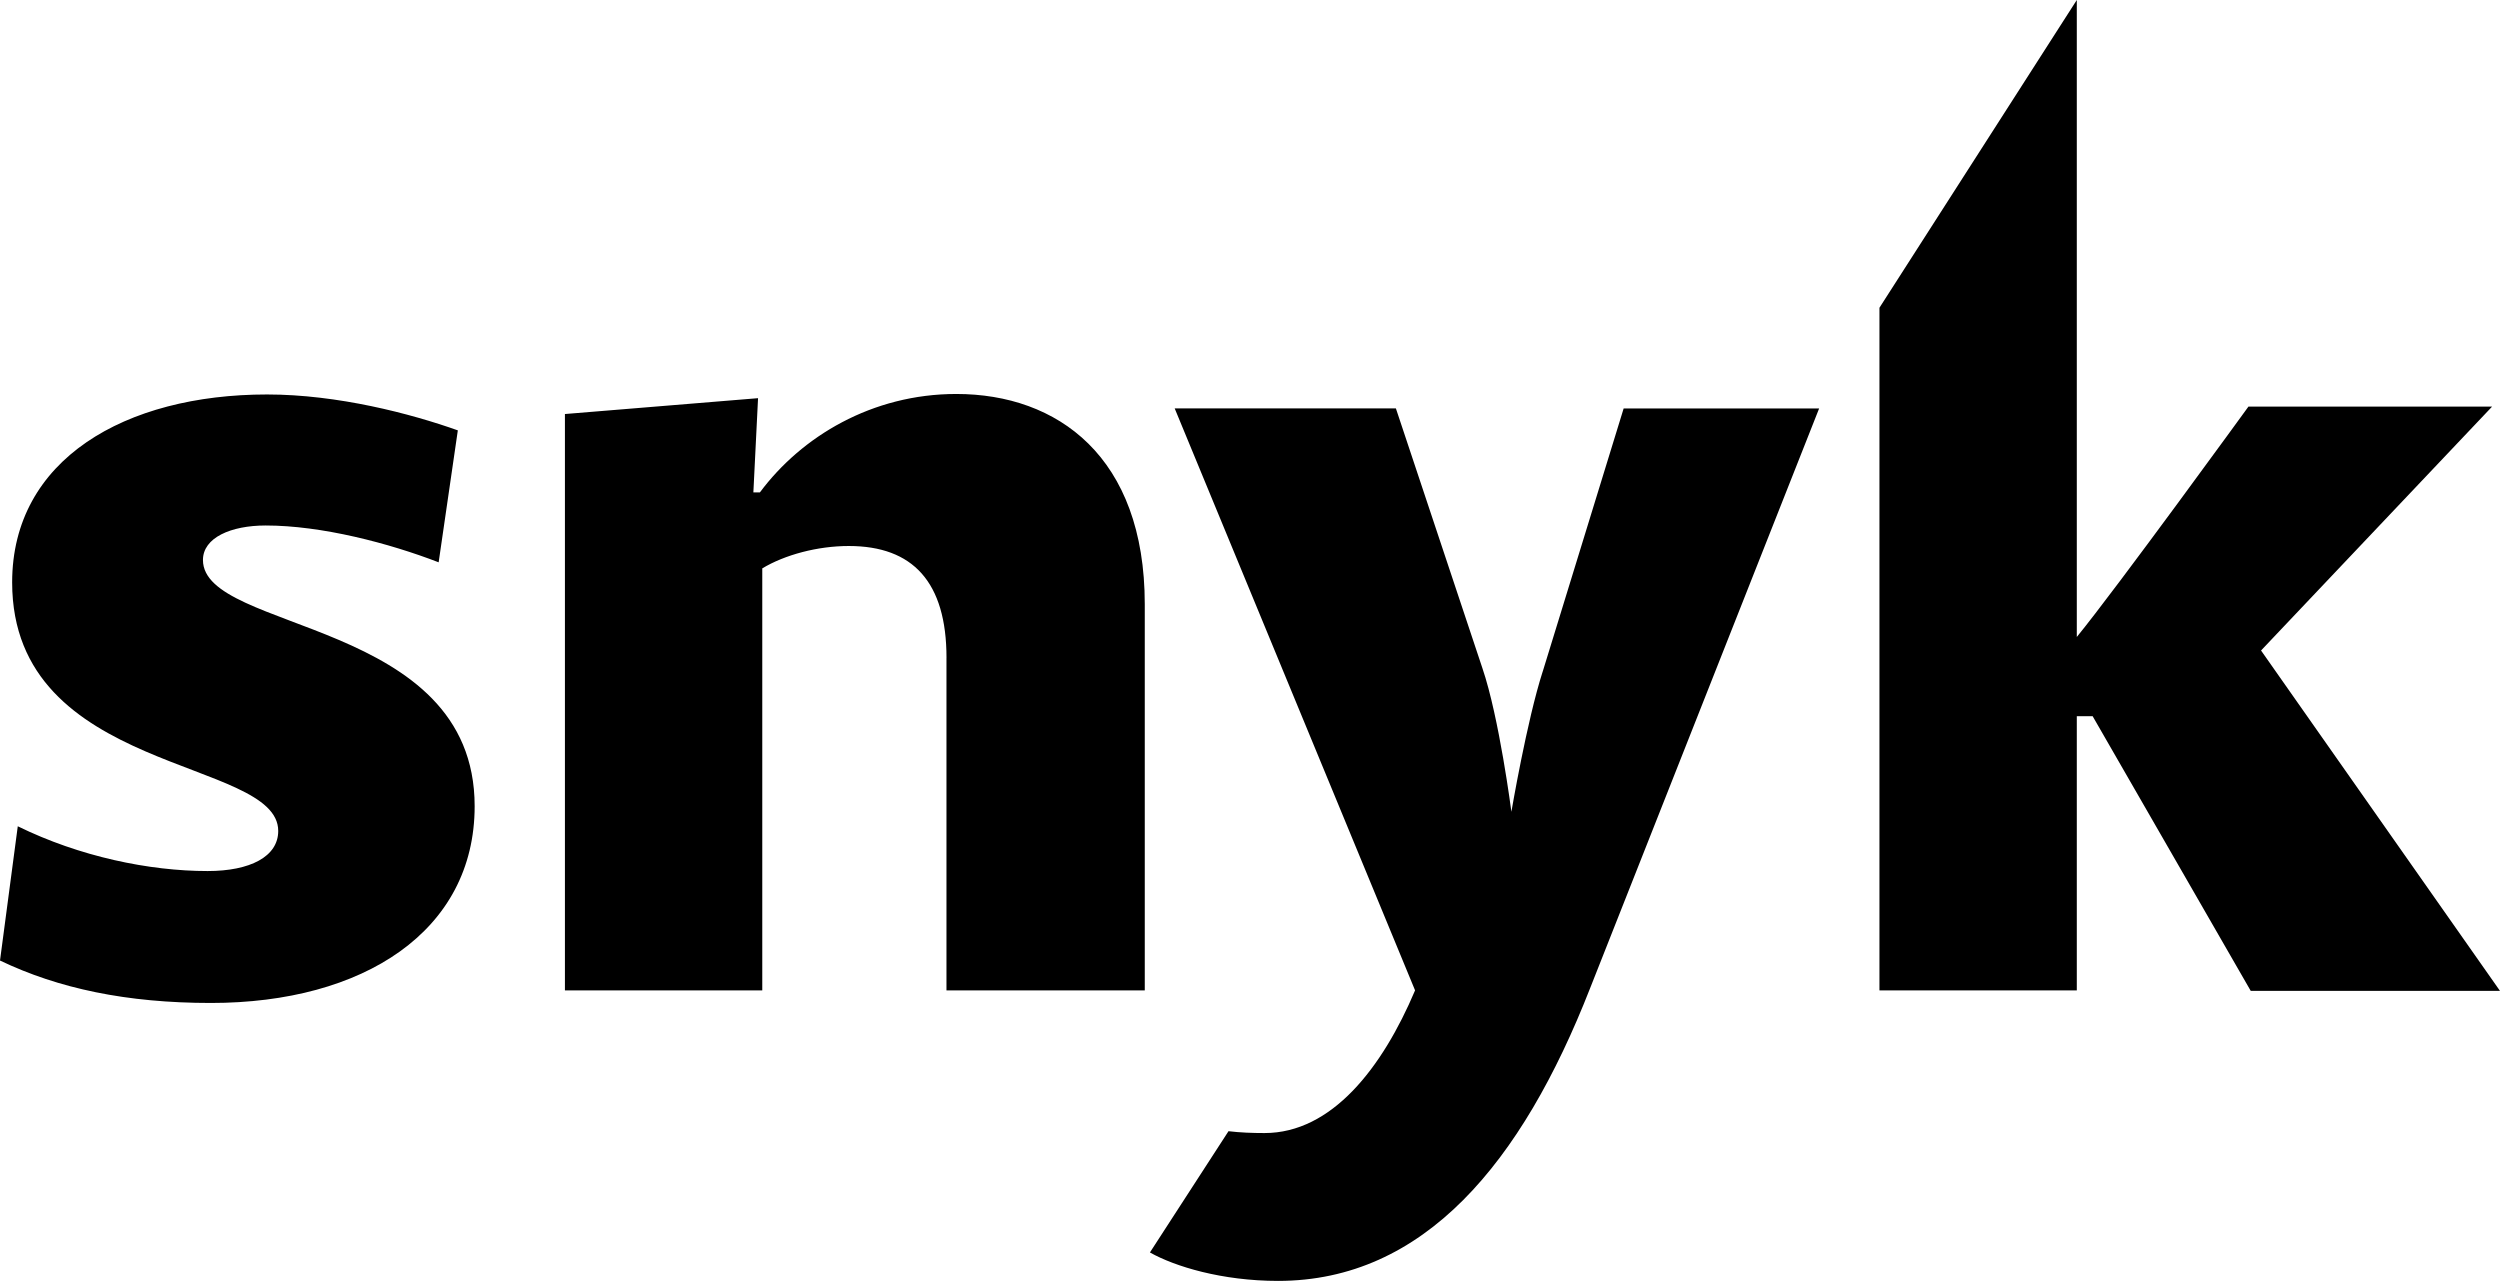
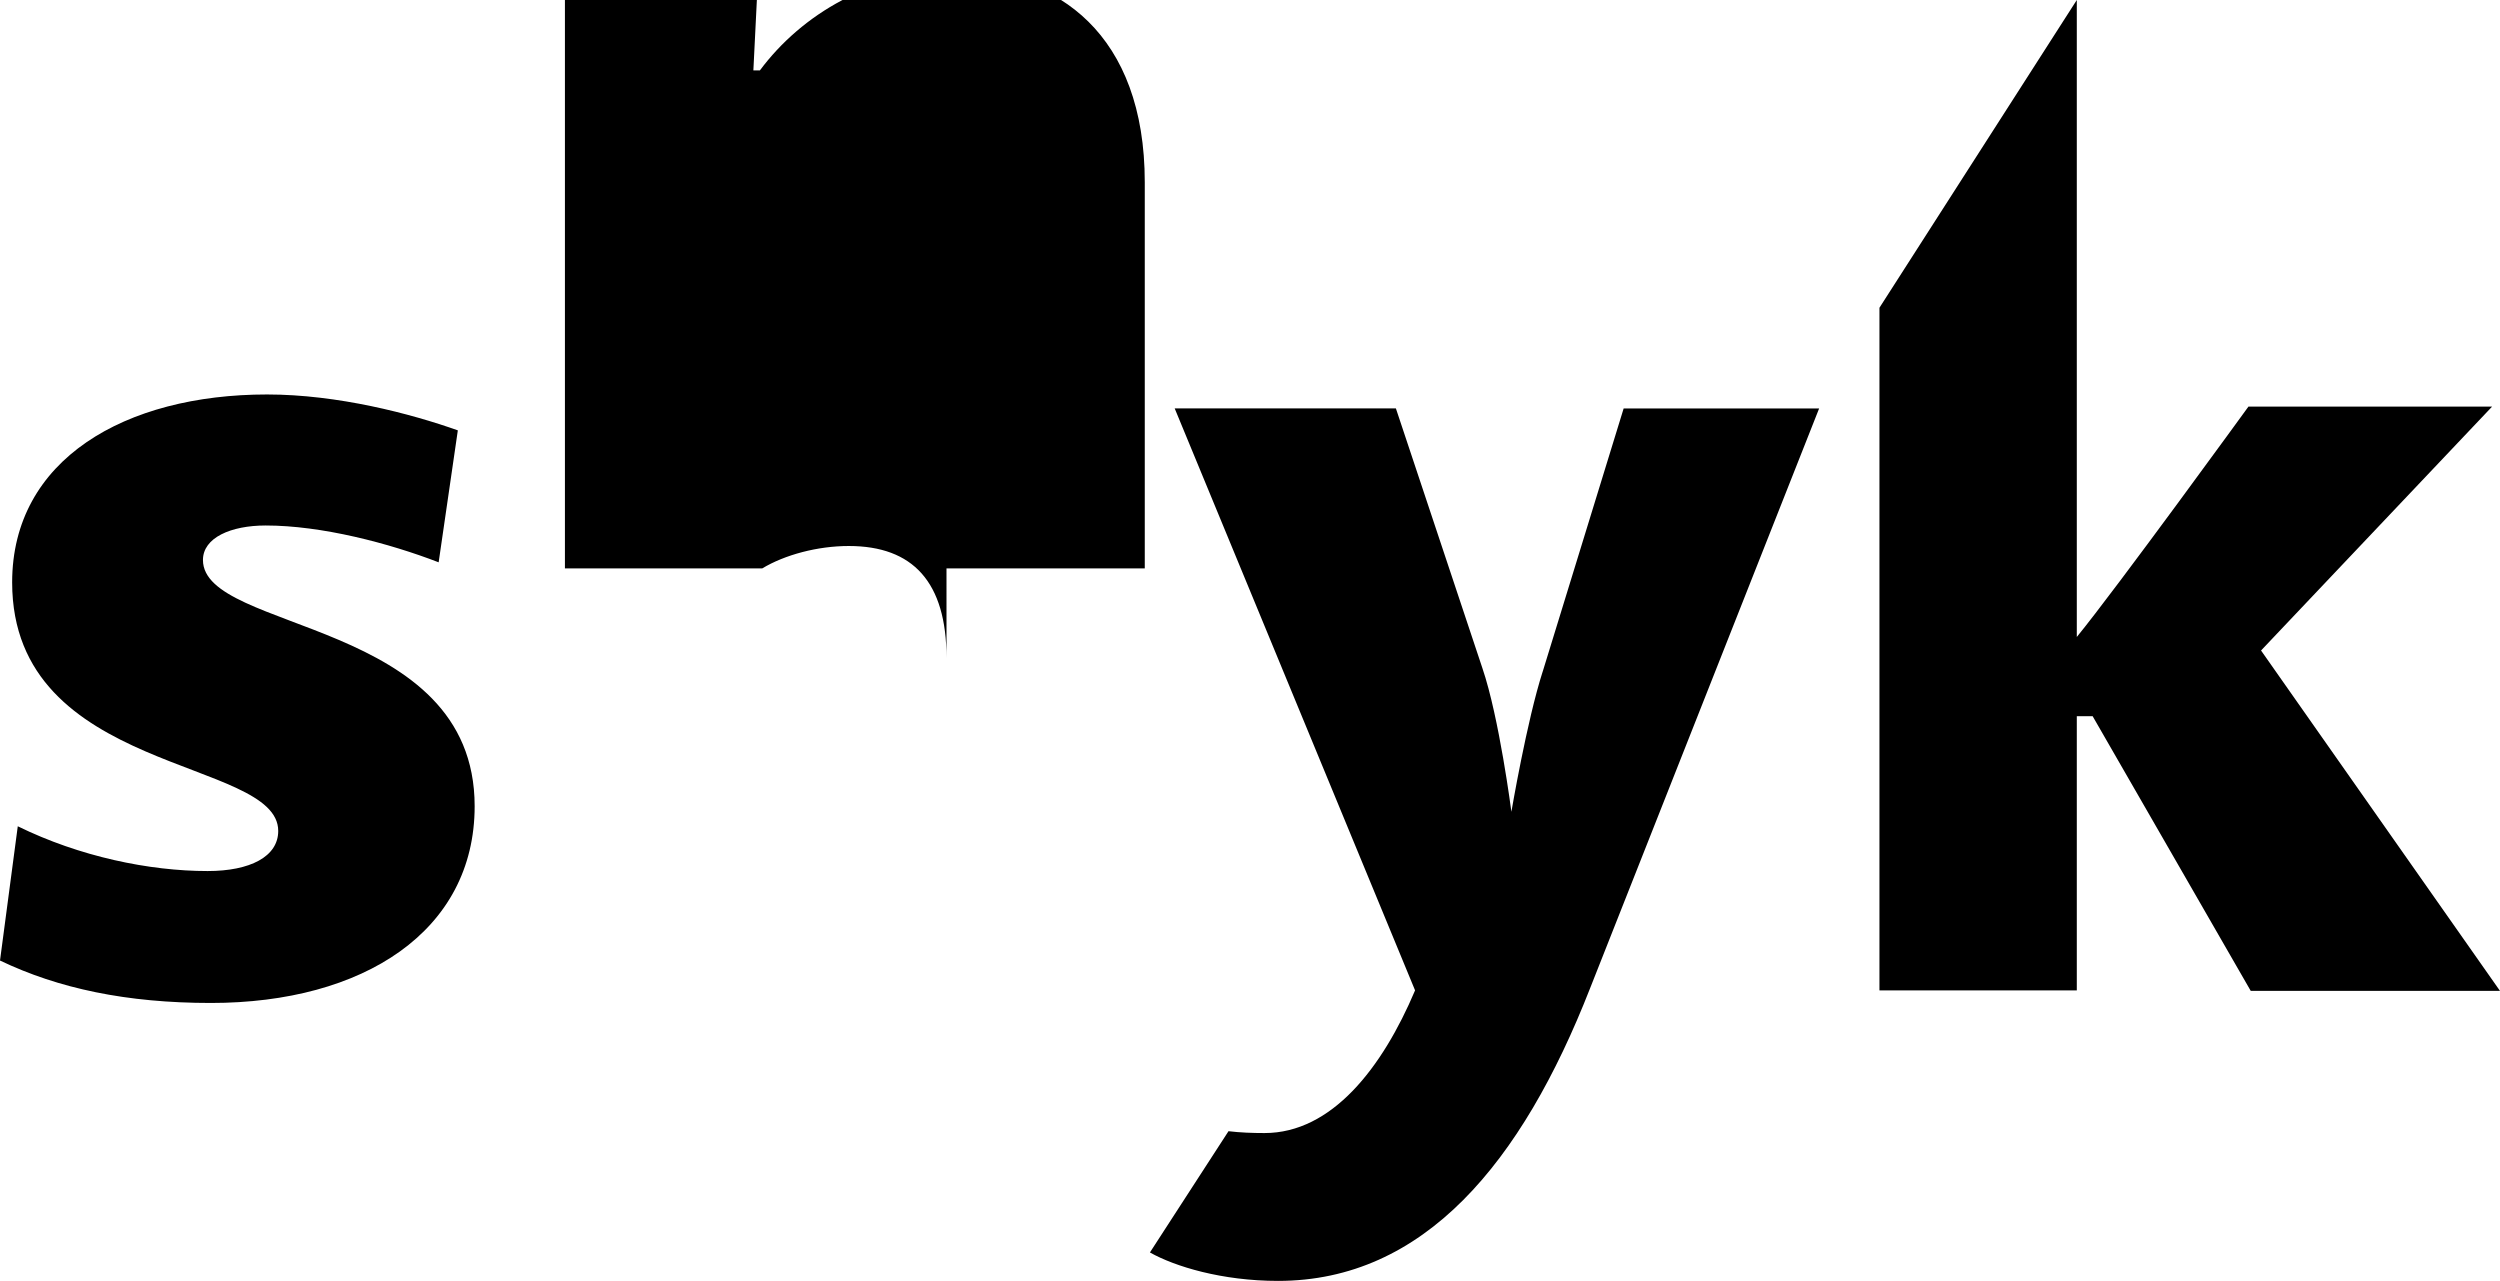
<svg xmlns="http://www.w3.org/2000/svg" id="Layer_1" data-name="Layer 1" viewBox="0 0 1000 512.37">
-   <path d="m837.08,286.49h-6.36v109.67h-78.94V123.1L830.72,0v254.79c15.71-19.21,68.65-92.14,68.65-92.14h97.46l-92.41,97.55,95.58,136.16h-99.7l-63.23-109.86Zm-219.98-17.91l32.36-105.2h78.19l-91.66,232.03c-27.31,69.76-66.4,116.95-124.77,116.95-22.44,0-41.34-5.78-51.25-11.38l31.43-48.5c4.68.56,9.54.74,14.4.74,26.94,0,47.14-26.11,60.23-57.07l-96.15-232.78h88.48l34.6,103.89c6.74,19.77,11.6,57.45,11.6,57.45,0,0,6.17-36.37,12.53-56.14Zm-238.5-5.41c0-30.4-13.47-44.77-39.09-44.77-12.53,0-25.63,3.54-34.6,8.95v168.8h-78.94v-230.54l77.25-6.34-1.87,37.68h2.62c16.64-22.38,44.89-39.36,78.56-39.36,40.4,0,75.38,24.99,75.38,84.12v154.44h-79.32v-132.99ZM0,384.23l7.11-53.72c24.69,12.12,52.56,17.91,75.94,17.91,17.02,0,28.24-5.78,28.24-16.04,0-29.47-106.43-22.38-106.43-99.42,0-49.24,45.27-75.17,101.95-75.17,28.24,0,57.43,7.65,76.32,14.36l-7.67,52.78c-19.83-7.65-46.76-14.73-69.21-14.73-13.84,0-25.07,4.85-25.07,13.8,0,29.1,108.68,23.32,108.68,98.48,0,49.99-44.52,78.71-105.5,78.71-33.67,0-60.98-5.78-84.36-16.97Z" />
+   <path d="m837.08,286.49h-6.36v109.67h-78.94V123.1L830.72,0v254.79c15.71-19.21,68.65-92.14,68.65-92.14h97.46l-92.41,97.55,95.58,136.16h-99.7l-63.23-109.86Zm-219.98-17.91l32.36-105.2h78.19l-91.66,232.03c-27.31,69.76-66.4,116.95-124.77,116.95-22.44,0-41.34-5.78-51.25-11.38l31.43-48.5c4.68.56,9.54.74,14.4.74,26.94,0,47.14-26.11,60.23-57.07l-96.15-232.78h88.48l34.6,103.89c6.74,19.77,11.6,57.45,11.6,57.45,0,0,6.17-36.37,12.53-56.14Zm-238.5-5.41c0-30.4-13.47-44.77-39.09-44.77-12.53,0-25.63,3.54-34.6,8.95h-78.94v-230.54l77.25-6.34-1.87,37.68h2.62c16.64-22.38,44.89-39.36,78.56-39.36,40.4,0,75.38,24.99,75.38,84.12v154.44h-79.32v-132.99ZM0,384.23l7.11-53.72c24.69,12.12,52.56,17.91,75.94,17.91,17.02,0,28.24-5.78,28.24-16.04,0-29.47-106.43-22.38-106.43-99.42,0-49.24,45.27-75.17,101.95-75.17,28.24,0,57.43,7.65,76.32,14.36l-7.67,52.78c-19.83-7.65-46.76-14.73-69.21-14.73-13.84,0-25.07,4.85-25.07,13.8,0,29.1,108.68,23.32,108.68,98.48,0,49.99-44.52,78.71-105.5,78.71-33.67,0-60.98-5.78-84.36-16.97Z" />
</svg>